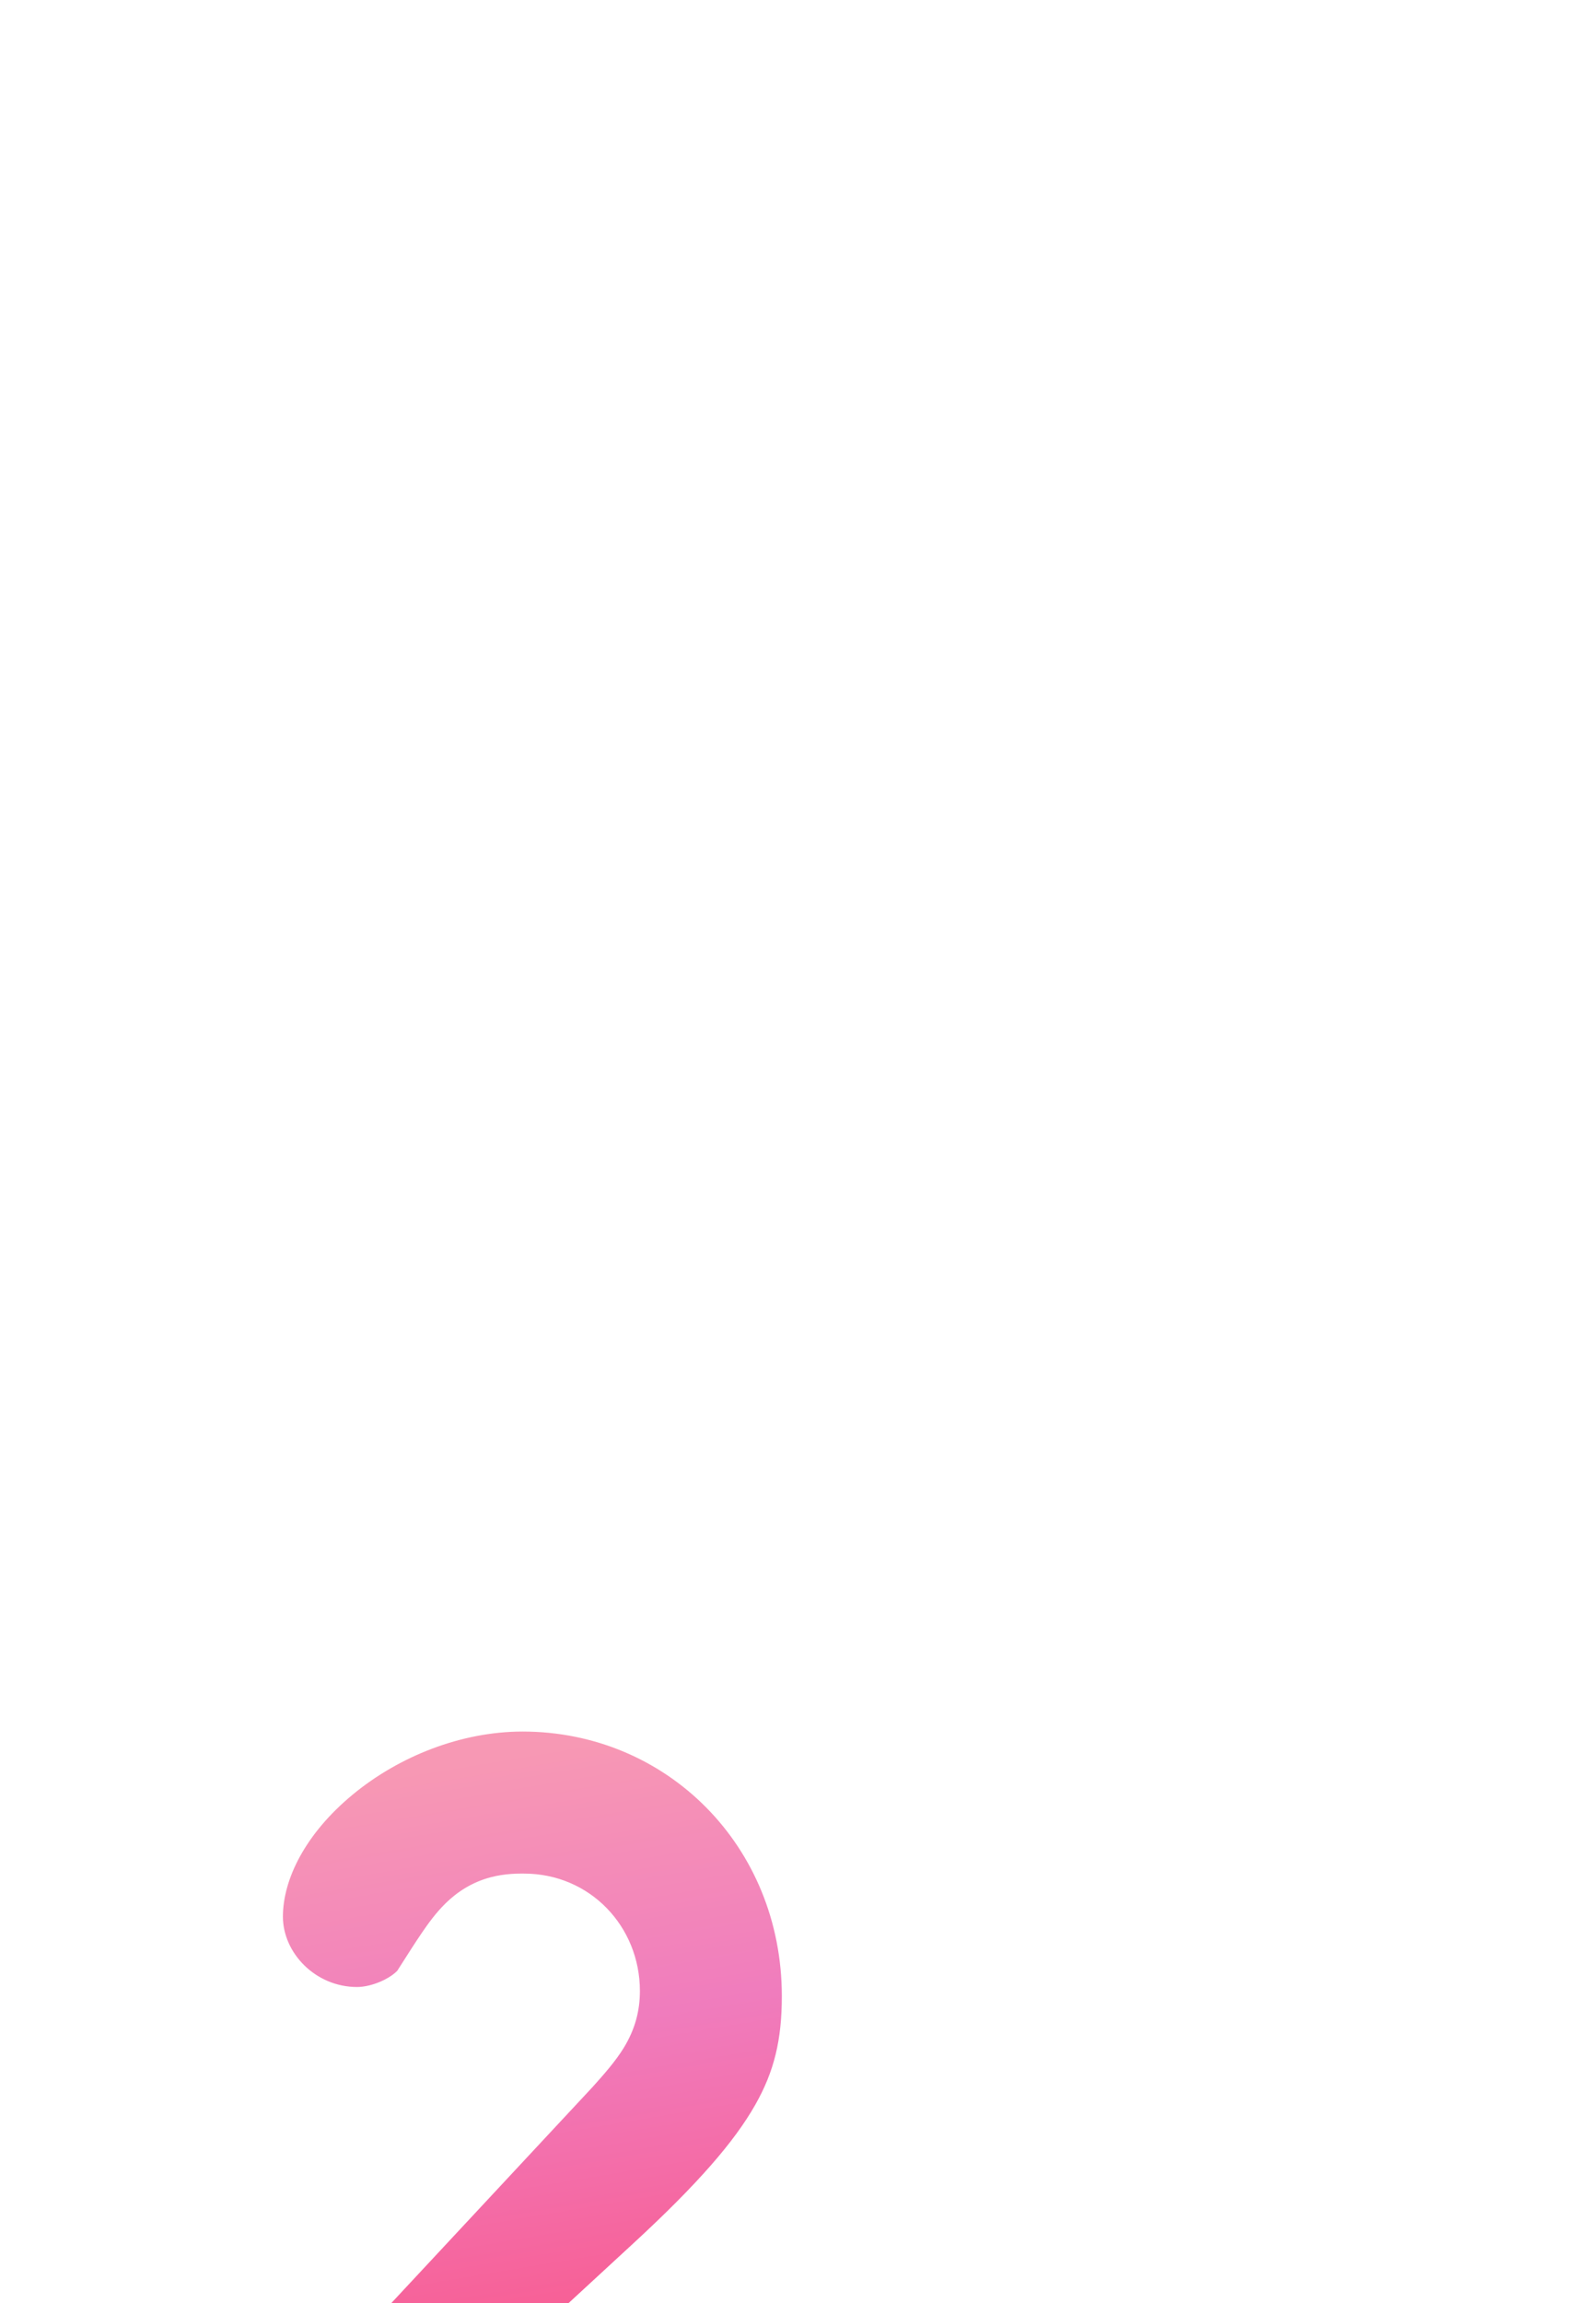
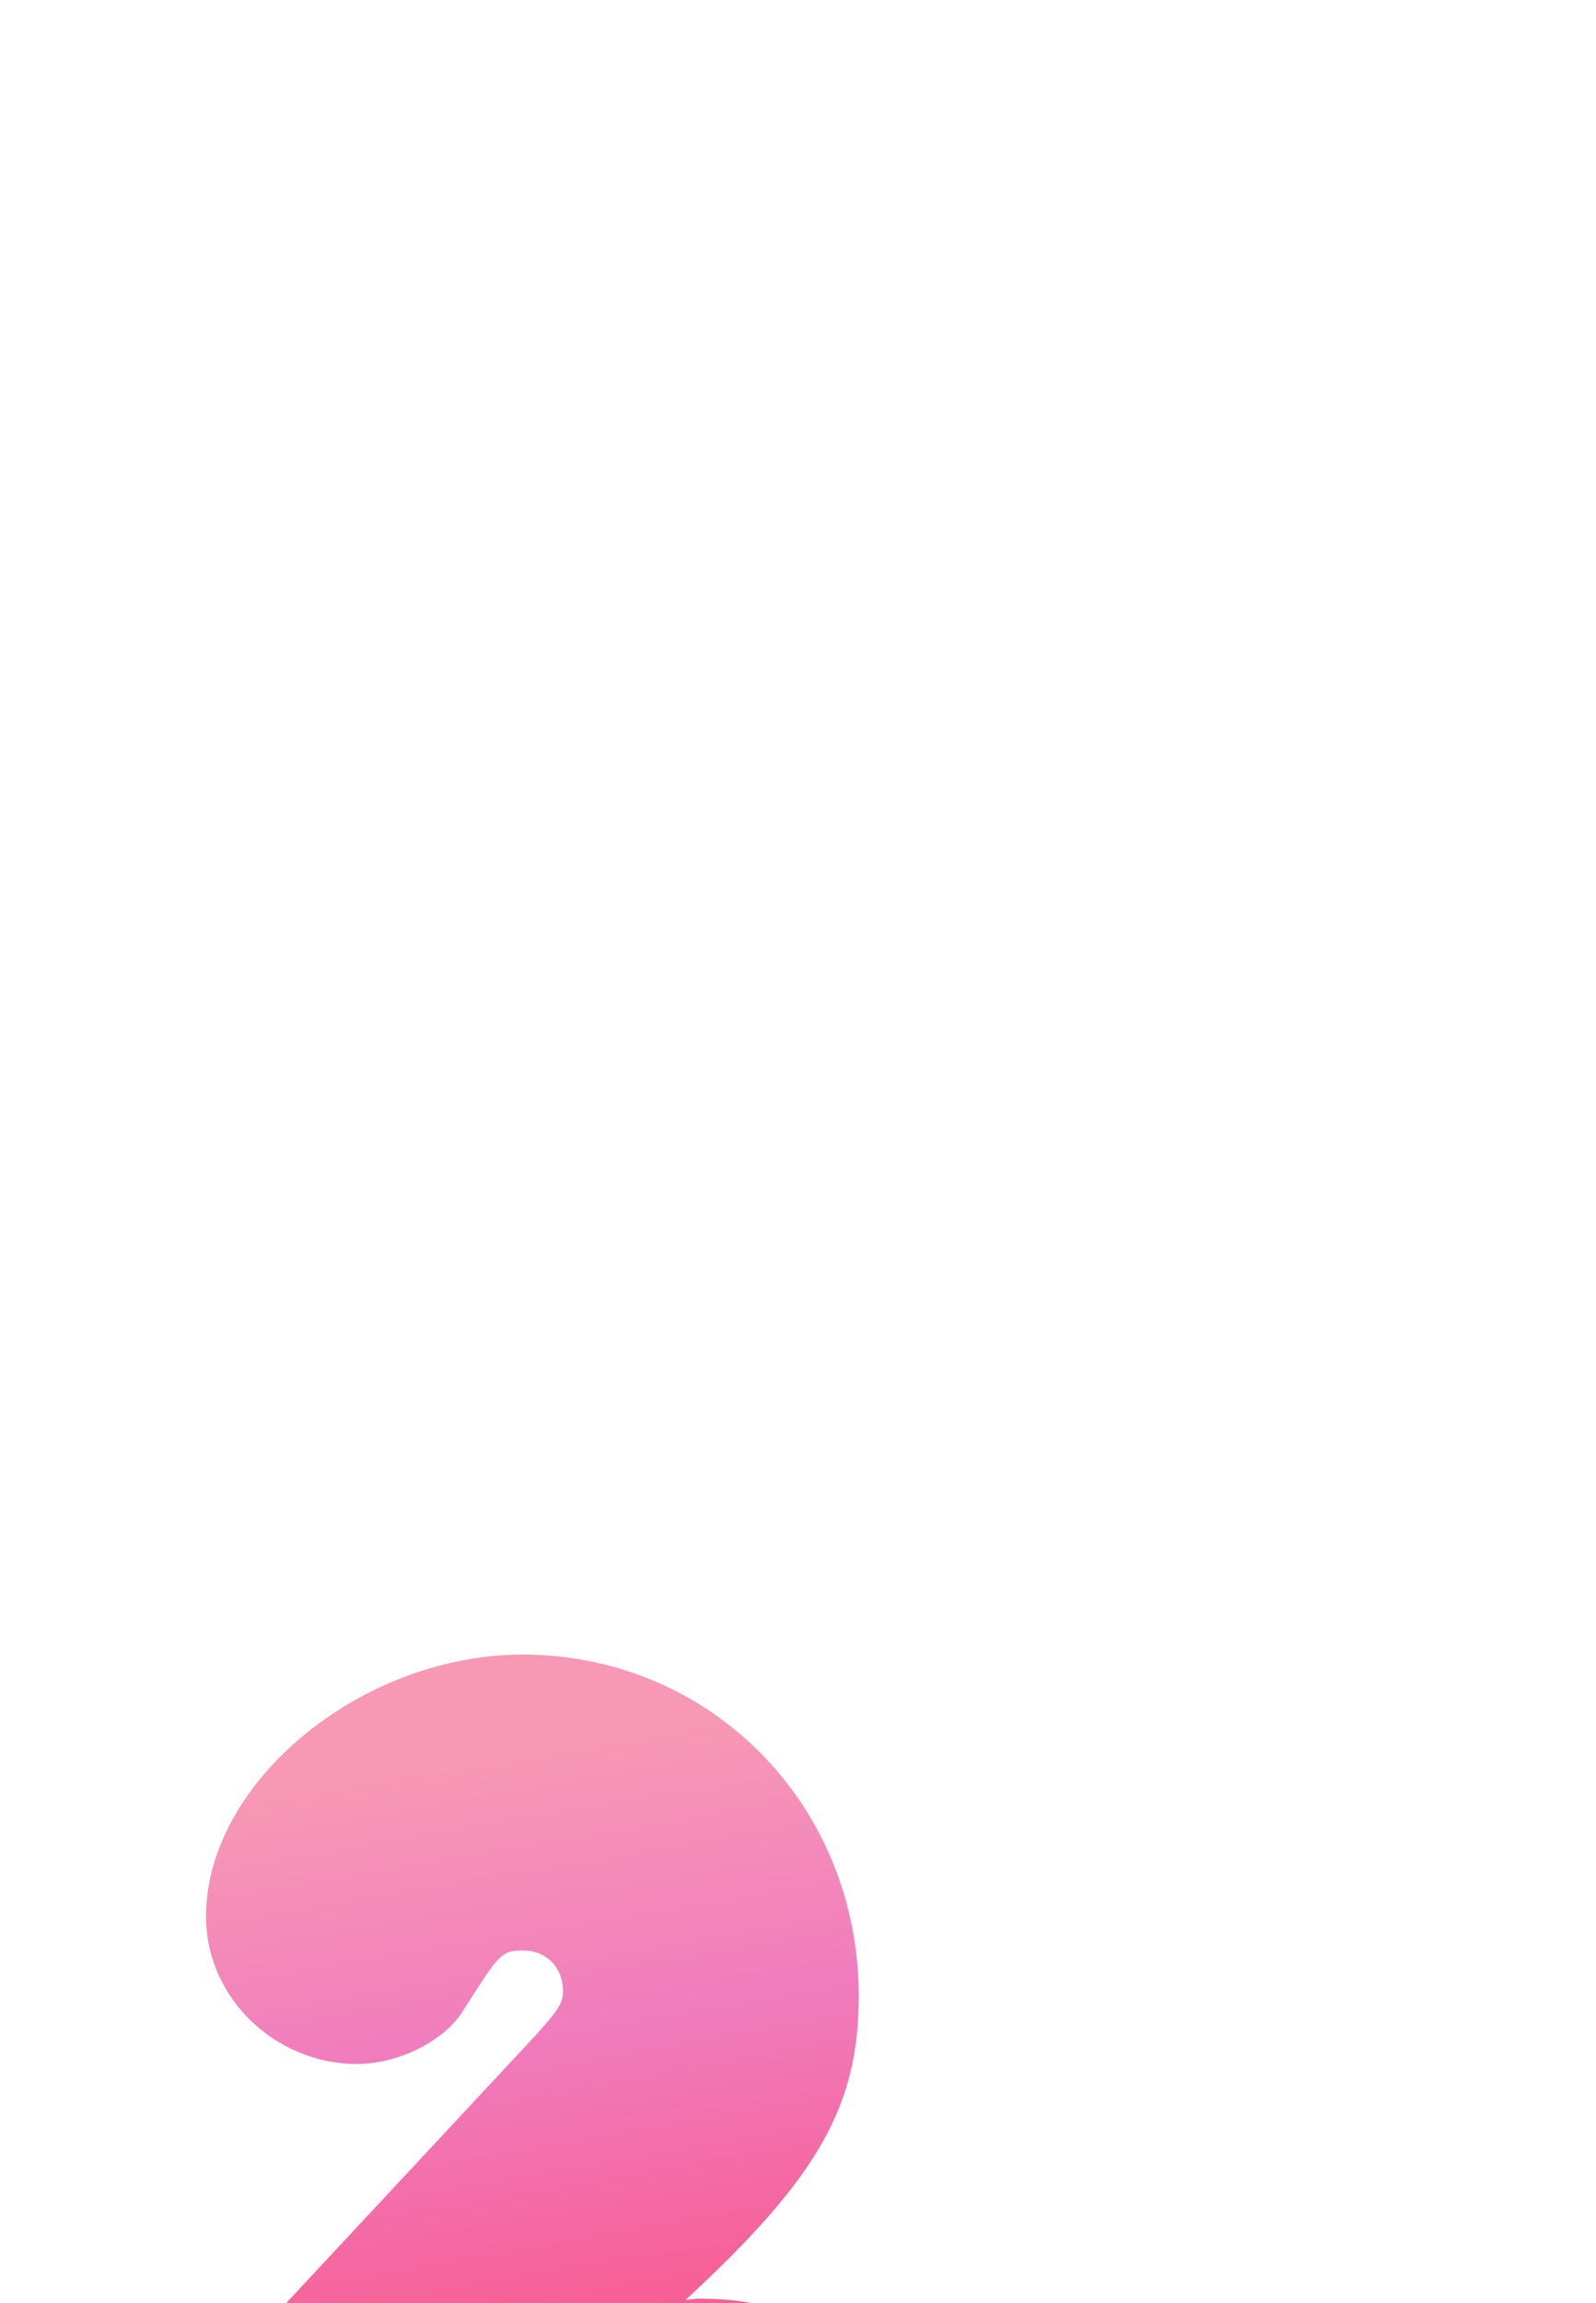
<svg xmlns="http://www.w3.org/2000/svg" width="147" height="212" viewBox="0 0 147 212" fill="none">
  <g filter="url(#filter0_dddd_374_578)">
    <mask id="path-1-outside-1_374_578" maskUnits="userSpaceOnUse" x="58" y="4.602" width="75" height="100" fill="black">
      <rect fill="white" x="58" y="4.602" width="75" height="100" />
-       <path d="M109.684 72.042L110.764 71.922C115.084 71.922 117.604 72.522 120.124 74.082C123.604 76.362 125.764 80.202 125.764 84.522C125.764 88.242 124.324 91.842 121.804 94.362C119.044 96.882 117.004 97.482 111.004 97.482H79.564C71.404 97.482 66.244 92.682 66.244 85.122C66.244 80.922 67.324 78.282 71.164 74.202L95.884 47.682C98.044 45.282 98.404 44.682 98.404 43.602C98.404 41.442 96.844 39.882 94.804 39.882C92.764 39.882 92.644 40.002 89.284 45.282C87.604 48.162 83.284 50.322 79.444 50.322C71.884 50.322 65.524 44.202 65.524 36.762C65.524 24.402 79.804 12.642 94.684 12.642C111.964 12.642 125.644 26.442 125.644 44.082C125.644 54.162 121.924 60.762 109.684 72.042Z" />
    </mask>
    <path d="M109.684 72.042L110.764 71.922C115.084 71.922 117.604 72.522 120.124 74.082C123.604 76.362 125.764 80.202 125.764 84.522C125.764 88.242 124.324 91.842 121.804 94.362C119.044 96.882 117.004 97.482 111.004 97.482H79.564C71.404 97.482 66.244 92.682 66.244 85.122C66.244 80.922 67.324 78.282 71.164 74.202L95.884 47.682C98.044 45.282 98.404 44.682 98.404 43.602C98.404 41.442 96.844 39.882 94.804 39.882C92.764 39.882 92.644 40.002 89.284 45.282C87.604 48.162 83.284 50.322 79.444 50.322C71.884 50.322 65.524 44.202 65.524 36.762C65.524 24.402 79.804 12.642 94.684 12.642C111.964 12.642 125.644 26.442 125.644 44.082C125.644 54.162 121.924 60.762 109.684 72.042Z" fill="url(#paint0_linear_374_578)" />
-     <path d="M109.684 72.042L104.884 66.833L89.006 81.466L110.467 79.081L109.684 72.042ZM110.764 71.922V64.838H110.372L109.982 64.882L110.764 71.922ZM120.124 74.082L124.006 68.157L123.93 68.107L123.853 68.059L120.124 74.082ZM121.804 94.362L126.58 99.592L126.699 99.484L126.813 99.37L121.804 94.362ZM71.164 74.202L76.322 79.056L76.334 79.044L76.346 79.031L71.164 74.202ZM95.884 47.682L101.066 52.511L101.108 52.466L101.149 52.42L95.884 47.682ZM89.284 45.282L83.309 41.479L83.235 41.594L83.166 41.713L89.284 45.282ZM109.684 72.042L110.467 79.081L111.547 78.961L110.764 71.922L109.982 64.882L108.902 65.002L109.684 72.042ZM110.764 71.922V79.005C114.288 79.005 115.369 79.468 116.396 80.104L120.124 74.082L123.853 68.059C119.84 65.575 115.881 64.838 110.764 64.838V71.922ZM120.124 74.082L116.243 80.006C117.766 81.004 118.681 82.638 118.681 84.522H125.764H132.848C132.848 77.765 129.443 71.719 124.006 68.157L120.124 74.082ZM125.764 84.522H118.681C118.681 86.473 117.911 88.237 116.796 89.353L121.804 94.362L126.813 99.37C130.737 95.446 132.848 90.01 132.848 84.522H125.764ZM121.804 94.362L117.028 89.131C116.166 89.918 115.895 89.992 115.648 90.063C115.076 90.229 113.931 90.398 111.004 90.398V97.482V104.565C114.078 104.565 116.953 104.434 119.59 103.67C122.554 102.811 124.682 101.325 126.58 99.592L121.804 94.362ZM111.004 97.482V90.398H79.564V97.482V104.565H111.004V97.482ZM79.564 97.482V90.398C76.856 90.398 75.388 89.618 74.664 88.946C73.997 88.327 73.328 87.222 73.328 85.122H66.244H59.161C59.161 90.581 61.072 95.656 65.025 99.327C68.921 102.945 74.112 104.565 79.564 104.565V97.482ZM66.244 85.122H73.328C73.328 83.683 73.505 83.019 73.742 82.483C74.03 81.831 74.657 80.826 76.322 79.056L71.164 74.202L66.006 69.347C63.832 71.657 61.999 74.012 60.787 76.751C59.524 79.605 59.161 82.36 59.161 85.122H66.244ZM71.164 74.202L76.346 79.031L101.066 52.511L95.884 47.682L90.703 42.852L65.983 69.372L71.164 74.202ZM95.884 47.682L101.149 52.42C102.153 51.305 103.233 50.085 103.987 48.859C105.073 47.094 105.488 45.376 105.488 43.602H98.404H91.321C91.321 43.459 91.334 43.029 91.484 42.48C91.633 41.938 91.837 41.573 91.922 41.434C91.982 41.336 91.961 41.389 91.717 41.686C91.483 41.971 91.14 42.365 90.62 42.943L95.884 47.682ZM98.404 43.602H105.488C105.488 37.684 100.909 32.798 94.804 32.798V39.882V46.965C93.965 46.965 93.024 46.619 92.304 45.882C91.585 45.147 91.321 44.268 91.321 43.602H98.404ZM94.804 39.882V32.798C94.441 32.798 93.119 32.767 91.724 33.14C89.977 33.607 88.631 34.516 87.585 35.539C86.707 36.399 85.99 37.395 85.431 38.211C84.835 39.082 84.129 40.189 83.309 41.479L89.284 45.282L95.26 49.084C96.119 47.734 96.688 46.846 97.124 46.209C97.334 45.902 97.469 45.718 97.551 45.614C97.635 45.506 97.611 45.549 97.494 45.664C97.367 45.788 97.103 46.023 96.703 46.265C96.28 46.52 95.828 46.707 95.383 46.826C94.972 46.935 94.67 46.959 94.588 46.965C94.533 46.968 94.545 46.965 94.804 46.965V39.882ZM89.284 45.282L83.166 41.713C83.208 41.641 82.923 42.08 81.964 42.568C81.061 43.027 80.114 43.238 79.444 43.238V50.322V57.405C82.615 57.405 85.748 56.536 88.385 55.195C90.966 53.883 93.681 51.802 95.403 48.851L89.284 45.282ZM79.444 50.322V43.238C75.594 43.238 72.608 40.091 72.608 36.762H65.524H58.441C58.441 48.312 68.174 57.405 79.444 57.405V50.322ZM65.524 36.762H72.608C72.608 33.326 74.675 29.129 79.035 25.528C83.321 21.988 89.046 19.725 94.684 19.725V12.642V5.558C85.442 5.558 76.588 9.175 70.014 14.605C63.514 19.974 58.441 27.837 58.441 36.762H65.524ZM94.684 12.642V19.725C107.964 19.725 118.561 30.264 118.561 44.082H125.644H132.728C132.728 22.619 115.965 5.558 94.684 5.558V12.642ZM125.644 44.082H118.561C118.561 48.089 117.861 51.014 116.099 54.106C114.191 57.458 110.853 61.332 104.884 66.833L109.684 72.042L114.485 77.25C120.756 71.471 125.398 66.406 128.41 61.117C131.568 55.57 132.728 50.154 132.728 44.082H125.644Z" fill="white" mask="url(#path-1-outside-1_374_578)" />
  </g>
  <defs>
    <filter id="filter0_dddd_374_578" x="0.938" y="0.082" width="145.601" height="211.275" filterUnits="userSpaceOnUse" color-interpolation-filters="sRGB">
      <feFlood flood-opacity="0" result="BackgroundImageFix" />
      <feColorMatrix in="SourceAlpha" type="matrix" values="0 0 0 0 0 0 0 0 0 0 0 0 0 0 0 0 0 0 127 0" result="hardAlpha" />
      <feOffset dx="-2.738" dy="5.477" />
      <feGaussianBlur stdDeviation="5.477" />
      <feColorMatrix type="matrix" values="0 0 0 0 0 0 0 0 0 0.217 0 0 0 0 0.017 0 0 0 0.1 0" />
      <feBlend mode="normal" in2="BackgroundImageFix" result="effect1_dropShadow_374_578" />
      <feColorMatrix in="SourceAlpha" type="matrix" values="0 0 0 0 0 0 0 0 0 0 0 0 0 0 0 0 0 0 127 0" result="hardAlpha" />
      <feOffset dx="-5.477" dy="19.168" />
      <feGaussianBlur stdDeviation="9.584" />
      <feColorMatrix type="matrix" values="0 0 0 0 0 0 0 0 0 0.216 0 0 0 0 0.016 0 0 0 0.09 0" />
      <feBlend mode="normal" in2="effect1_dropShadow_374_578" result="effect2_dropShadow_374_578" />
      <feColorMatrix in="SourceAlpha" type="matrix" values="0 0 0 0 0 0 0 0 0 0 0 0 0 0 0 0 0 0 127 0" result="hardAlpha" />
      <feOffset dx="-13.691" dy="41.074" />
      <feGaussianBlur stdDeviation="13.691" />
      <feColorMatrix type="matrix" values="0 0 0 0 0 0 0 0 0 0.216 0 0 0 0 0.016 0 0 0 0.05 0" />
      <feBlend mode="normal" in2="effect2_dropShadow_374_578" result="effect3_dropShadow_374_578" />
      <feColorMatrix in="SourceAlpha" type="matrix" values="0 0 0 0 0 0 0 0 0 0 0 0 0 0 0 0 0 0 127 0" result="hardAlpha" />
      <feOffset dx="-24.644" dy="73.933" />
      <feGaussianBlur stdDeviation="16.43" />
      <feColorMatrix type="matrix" values="0 0 0 0 0 0 0 0 0 0.216 0 0 0 0 0.016 0 0 0 0.01 0" />
      <feBlend mode="normal" in2="effect3_dropShadow_374_578" result="effect4_dropShadow_374_578" />
      <feBlend mode="normal" in="SourceGraphic" in2="effect4_dropShadow_374_578" result="shape" />
    </filter>
    <linearGradient id="paint0_linear_374_578" x1="63" y1="26.993" x2="80.495" y2="130.818" gradientUnits="userSpaceOnUse">
      <stop stop-color="#F798B4" />
      <stop offset="0.244" stop-color="#F07CBD" />
      <stop offset="0.755" stop-color="#FF406A" />
      <stop offset="1" stop-color="#DB194B" />
    </linearGradient>
  </defs>
</svg>